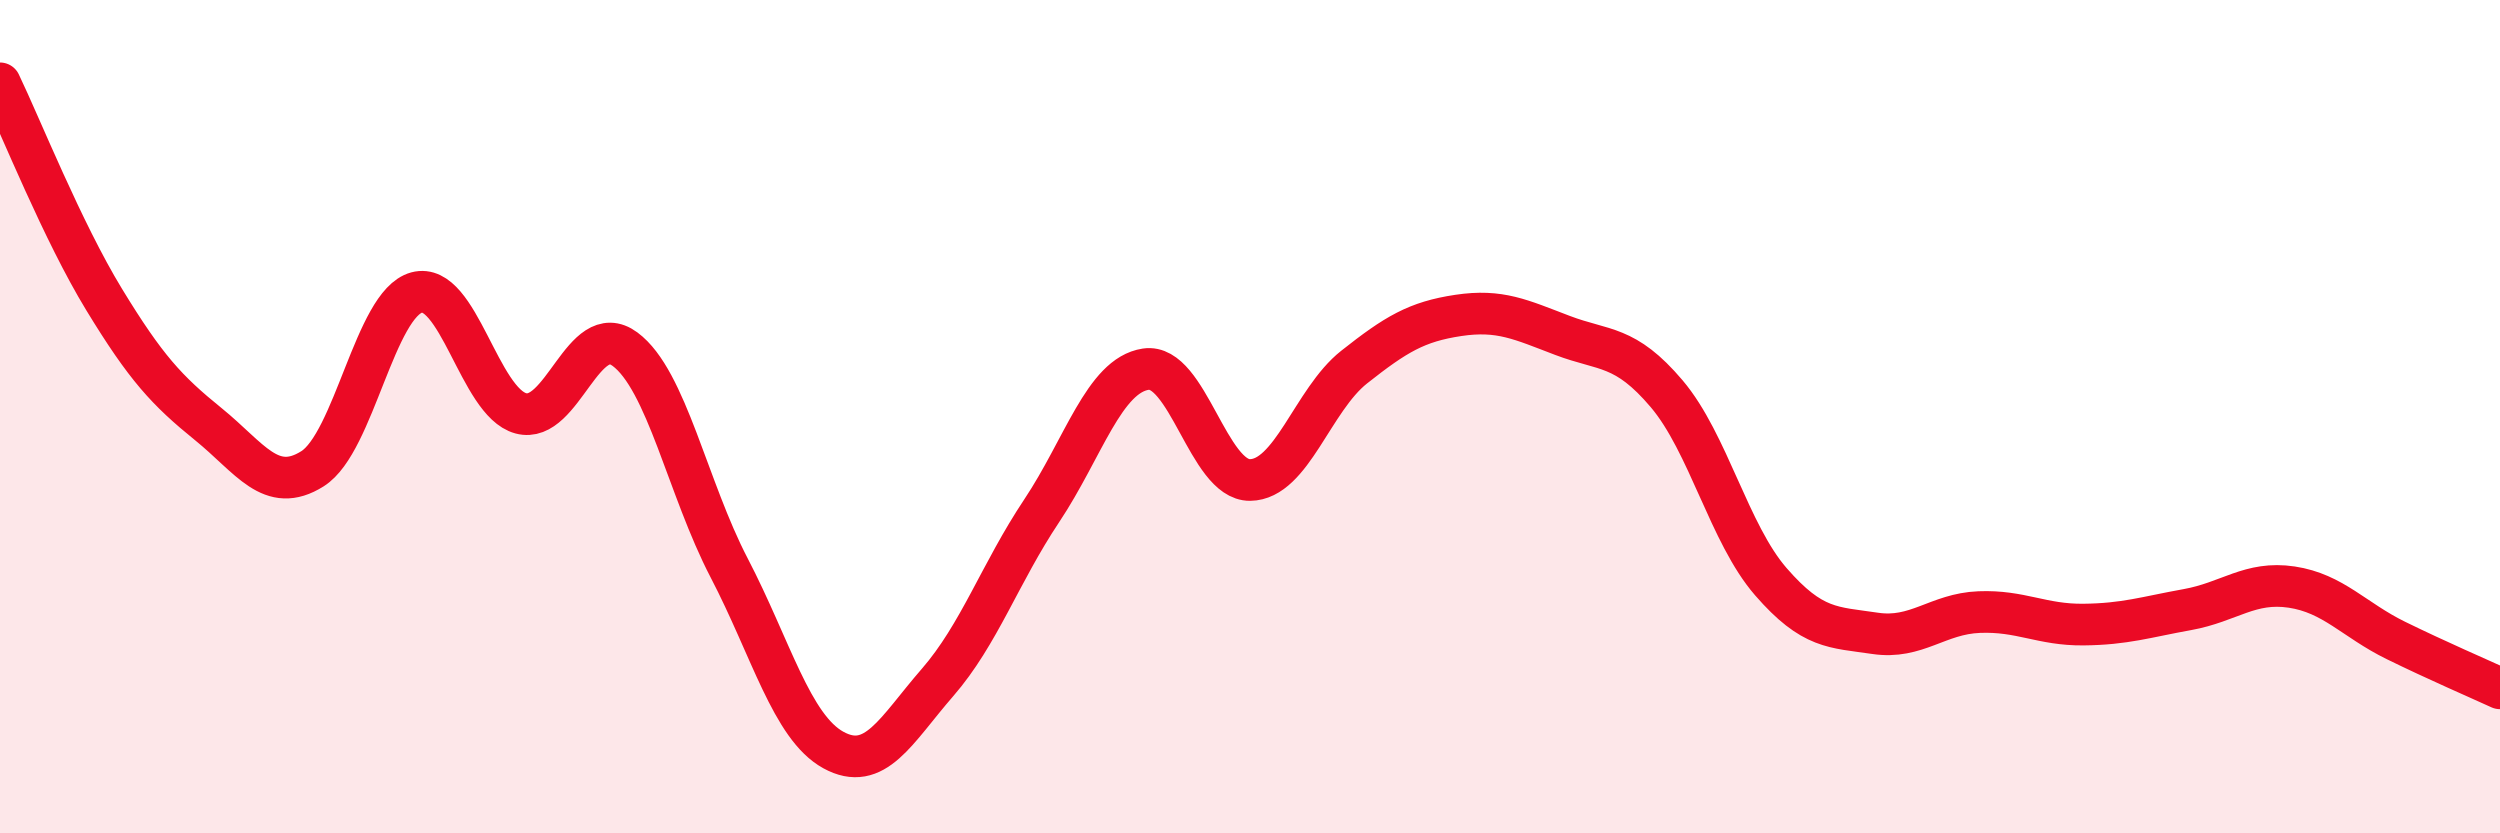
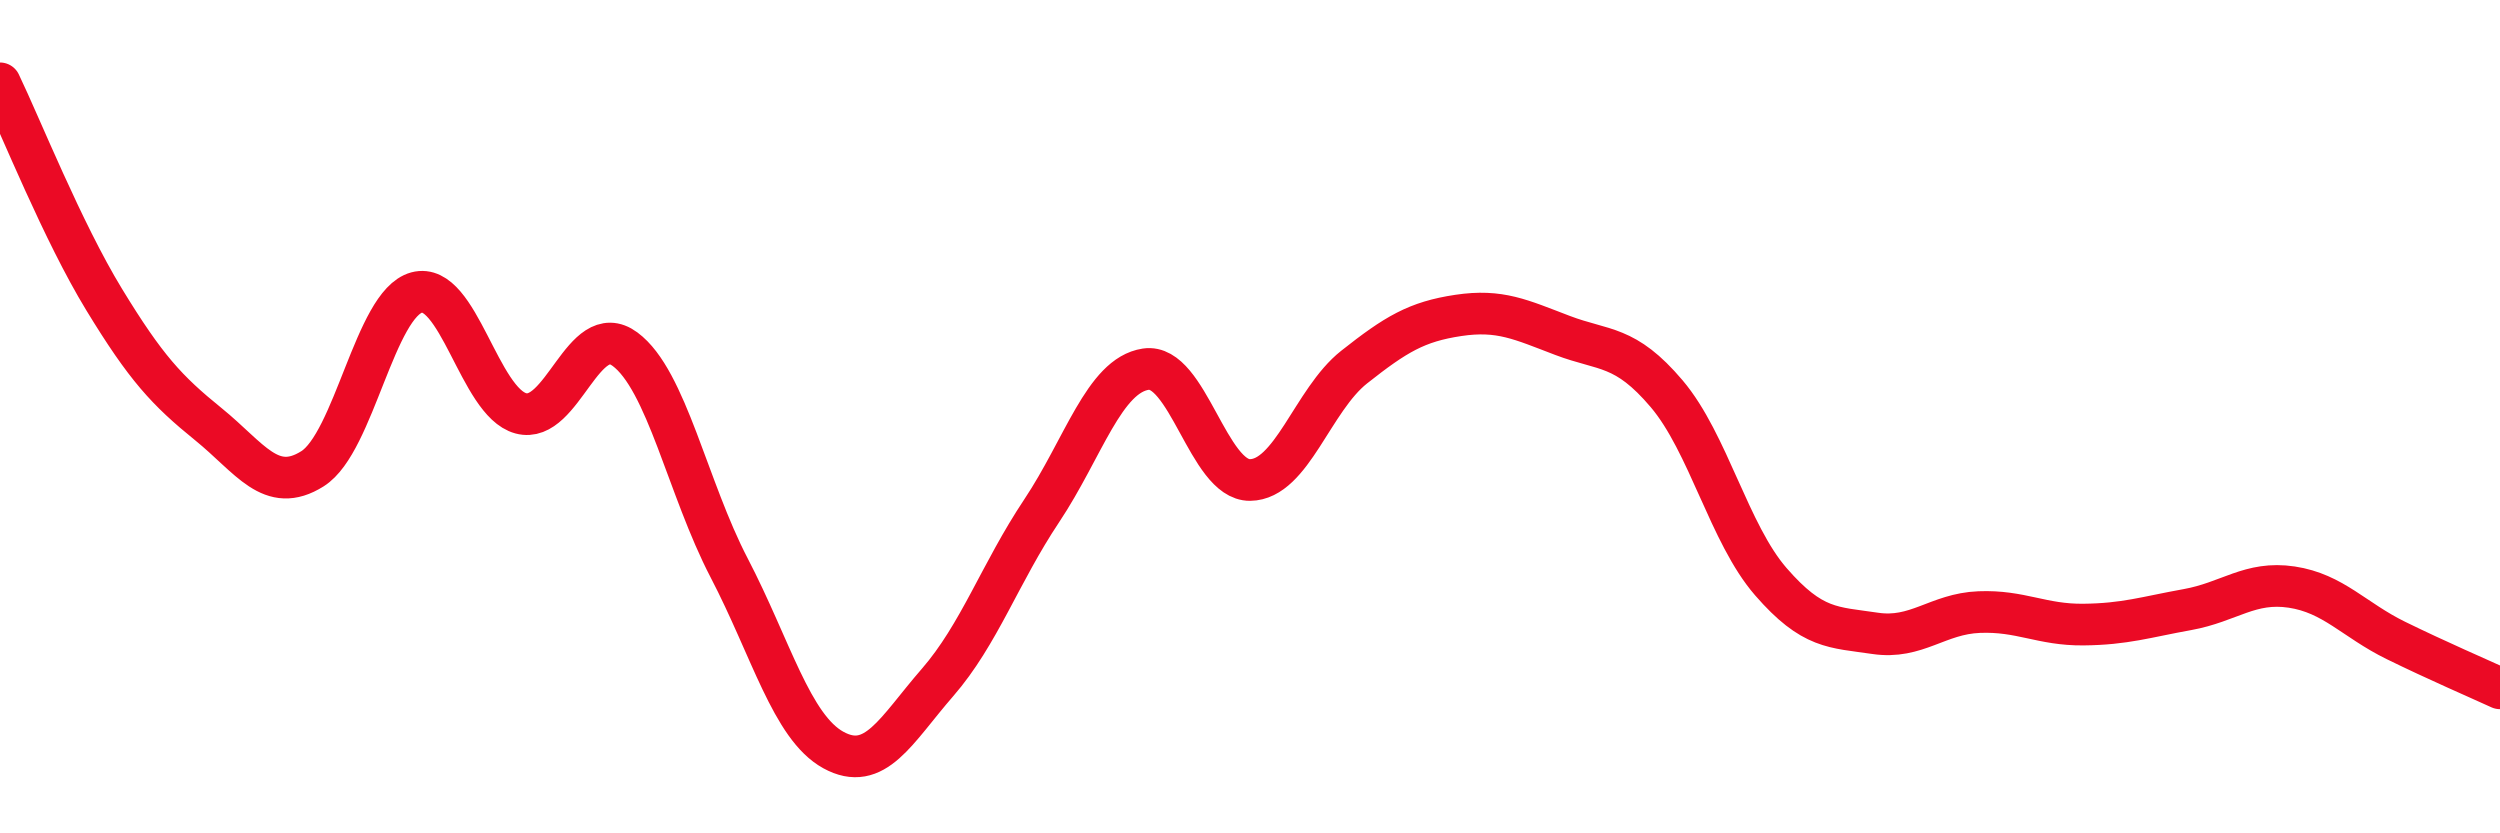
<svg xmlns="http://www.w3.org/2000/svg" width="60" height="20" viewBox="0 0 60 20">
-   <path d="M 0,2 C 0.5,3.04 1.5,5.55 2.5,7.19 C 3.5,8.83 4,9.37 5,10.18 C 6,10.99 6.5,11.88 7.5,11.25 C 8.5,10.62 9,7.29 10,7.02 C 11,6.75 11.5,9.65 12.5,9.92 C 13.5,10.19 14,7.64 15,8.38 C 16,9.12 16.5,11.71 17.5,13.63 C 18.5,15.55 19,17.45 20,18 C 21,18.55 21.5,17.53 22.5,16.38 C 23.5,15.23 24,13.76 25,12.26 C 26,10.76 26.5,9.01 27.5,8.86 C 28.5,8.71 29,11.53 30,11.52 C 31,11.51 31.5,9.6 32.5,8.81 C 33.5,8.02 34,7.72 35,7.57 C 36,7.42 36.5,7.67 37.5,8.05 C 38.5,8.43 39,8.27 40,9.45 C 41,10.63 41.5,12.81 42.5,13.96 C 43.5,15.11 44,15.05 45,15.2 C 46,15.35 46.5,14.73 47.5,14.69 C 48.5,14.65 49,15 50,14.99 C 51,14.98 51.5,14.81 52.5,14.63 C 53.5,14.45 54,13.94 55,14.09 C 56,14.24 56.5,14.88 57.5,15.37 C 58.5,15.86 59.5,16.29 60,16.52L60 20L0 20Z" fill="#EB0A25" opacity="0.1" stroke-linecap="round" stroke-linejoin="round" />
  <path d="M 0,2 C 0.5,3.04 1.5,5.55 2.5,7.19 C 3.5,8.83 4,9.37 5,10.18 C 6,10.99 6.5,11.88 7.5,11.25 C 8.5,10.62 9,7.29 10,7.02 C 11,6.75 11.5,9.65 12.5,9.92 C 13.5,10.19 14,7.64 15,8.38 C 16,9.12 16.5,11.71 17.5,13.63 C 18.5,15.55 19,17.45 20,18 C 21,18.55 21.5,17.53 22.5,16.38 C 23.5,15.23 24,13.76 25,12.26 C 26,10.76 26.5,9.01 27.5,8.86 C 28.5,8.71 29,11.53 30,11.52 C 31,11.51 31.5,9.6 32.5,8.81 C 33.5,8.02 34,7.72 35,7.57 C 36,7.42 36.5,7.67 37.5,8.05 C 38.5,8.43 39,8.27 40,9.45 C 41,10.63 41.5,12.81 42.5,13.96 C 43.5,15.11 44,15.05 45,15.2 C 46,15.35 46.5,14.73 47.5,14.69 C 48.5,14.65 49,15 50,14.99 C 51,14.98 51.5,14.81 52.5,14.63 C 53.5,14.45 54,13.94 55,14.09 C 56,14.24 56.5,14.88 57.5,15.37 C 58.5,15.86 59.5,16.29 60,16.52" stroke="#EB0A25" stroke-width="1" fill="none" stroke-linecap="round" stroke-linejoin="round" />
</svg>